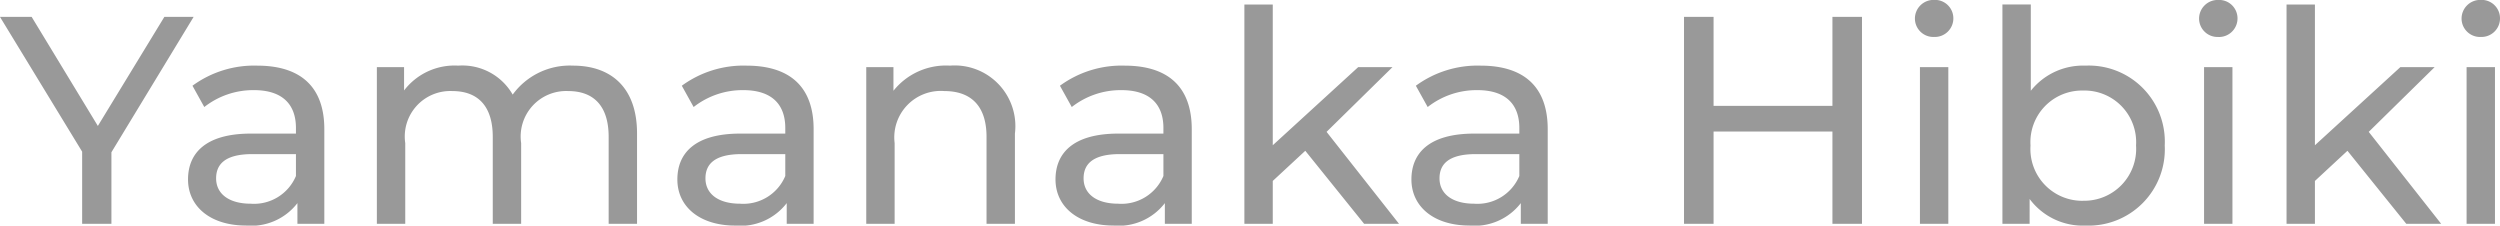
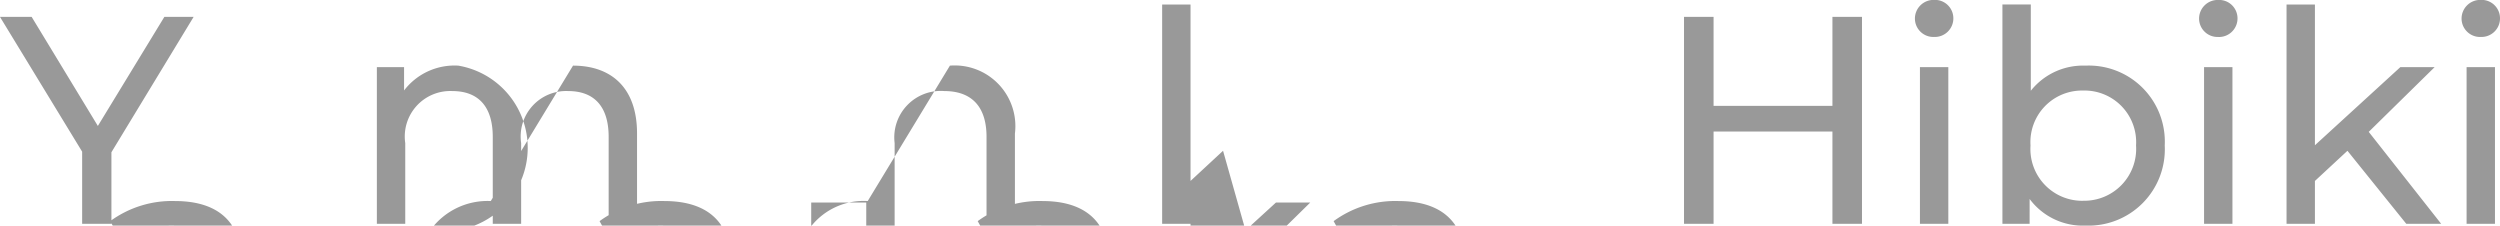
<svg xmlns="http://www.w3.org/2000/svg" width="118.384" height="10.682" viewBox="0 0 118.384 10.682">
-   <path fill="#999" d="M9.17.798H7.784l-3.15 5.166L1.498.798h-1.5L3.89 7.182v3.416h1.386V7.21Zm3.01 2.31a4.941 4.941 0 0 0-3.066.952l.56 1.008a3.752 3.752 0 0 1 2.352-.8c1.33 0 1.988.658 1.988 1.792v.266h-2.128c-2.212 0-2.982.98-2.982 2.17 0 1.288 1.064 2.184 2.744 2.184a2.754 2.754 0 0 0 2.436-1.062v.98h1.274v-4.48c0-2.03-1.148-3.01-3.178-3.01Zm-.308 6.538c-1.022 0-1.638-.462-1.638-1.2 0-.63.378-1.148 1.708-1.148h2.072v1.036a2.152 2.152 0 0 1-2.142 1.312Zm15.262-6.538a3.344 3.344 0 0 0-2.856 1.372A2.746 2.746 0 0 0 21.7 3.108a3.007 3.007 0 0 0-2.566 1.176V3.178h-1.288v7.42h1.344V6.776a2.154 2.154 0 0 1 2.226-2.464c1.218 0 1.918.714 1.918 2.17v4.116h1.344V6.776a2.154 2.154 0 0 1 2.226-2.464c1.218 0 1.918.714 1.918 2.17v4.116h1.344v-4.27c.004-2.184-1.232-3.22-3.032-3.22Zm8.218 0a4.941 4.941 0 0 0-3.066.952l.56 1.008a3.752 3.752 0 0 1 2.352-.8c1.33 0 1.988.658 1.988 1.792v.266h-2.128c-2.212 0-2.982.98-2.982 2.17-.002 1.29 1.058 2.186 2.742 2.186a2.754 2.754 0 0 0 2.436-1.064v.98h1.274v-4.48c0-2.03-1.148-3.01-3.178-3.01Zm-.308 6.538c-1.022 0-1.638-.462-1.638-1.2 0-.63.378-1.148 1.708-1.148h2.072v1.036a2.152 2.152 0 0 1-2.144 1.312Zm9.94-6.538a3.181 3.181 0 0 0-2.676 1.19v-1.12H41.02v7.42h1.344V6.776a2.2 2.2 0 0 1 2.352-2.464c1.274 0 2 .714 2 2.17v4.116h1.344v-4.27a2.874 2.874 0 0 0-3.078-3.22Zm8.274 0a4.941 4.941 0 0 0-3.066.952l.56 1.008a3.752 3.752 0 0 1 2.352-.8c1.33 0 1.988.658 1.988 1.792v.266h-2.128c-2.212 0-2.982.98-2.982 2.17 0 1.288 1.064 2.184 2.744 2.184a2.754 2.754 0 0 0 2.434-1.062v.98h1.274v-4.48c0-2.03-1.148-3.01-3.178-3.01Zm-.308 6.538c-1.022 0-1.638-.462-1.638-1.2 0-.63.378-1.148 1.708-1.148h2.072v1.036a2.152 2.152 0 0 1-2.144 1.312Zm11.646.952h1.652l-3.43-4.354 3.122-3.066h-1.624l-4.046 3.7V.214h-1.344v10.384h1.344v-2.03l1.54-1.428Zm5.516-7.49a4.941 4.941 0 0 0-3.066.952l.56 1.008a3.752 3.752 0 0 1 2.352-.8c1.33 0 1.988.658 1.988 1.792v.266h-2.128c-2.212 0-2.982.98-2.982 2.17 0 1.288 1.064 2.184 2.744 2.184a2.754 2.754 0 0 0 2.436-1.062v.98h1.274v-4.48c0-2.03-1.148-3.01-3.178-3.01Zm-.308 6.538c-1.022 0-1.638-.462-1.638-1.2 0-.63.378-1.148 1.708-1.148h2.072v1.036a2.152 2.152 0 0 1-2.142 1.312ZM86.772.798v4.214h-5.628V.798h-1.4v9.8h1.4V6.23h5.628v4.368h1.4v-9.8Zm4.816.952a.879.879 0 0 0 .91-.9.871.871 0 0 0-.91-.854.885.885 0 0 0-.91.882.874.874 0 0 0 .91.872Zm-.672 8.848h1.344v-7.42h-1.344Zm7.84-7.49a3.157 3.157 0 0 0-2.59 1.19V.21h-1.344v10.388h1.288V9.422a3.135 3.135 0 0 0 2.646 1.26 3.613 3.613 0 0 0 3.752-3.794 3.6 3.6 0 0 0-3.752-3.78Zm-.112 6.4a2.454 2.454 0 0 1-2.492-2.62 2.442 2.442 0 0 1 2.492-2.6 2.445 2.445 0 0 1 2.506 2.6 2.457 2.457 0 0 1-2.506 2.618Zm6.4-7.756a.879.879 0 0 0 .91-.9.871.871 0 0 0-.91-.854.885.885 0 0 0-.91.882.874.874 0 0 0 .908.87Zm-.674 8.846h1.344v-7.42h-1.344Zm9.576 0h1.652l-3.43-4.354 3.122-3.066h-1.624l-4.046 3.7V.214h-1.344v10.384h1.344v-2.03l1.54-1.428Zm3.528-8.848a.879.879 0 0 0 .91-.9.871.871 0 0 0-.91-.854.885.885 0 0 0-.91.882.874.874 0 0 0 .91.872Zm-.672 8.848h1.344v-7.42h-1.344Z" data-name="パス 205" />
+   <path fill="#999" d="M9.17.798H7.784l-3.15 5.166L1.498.798h-1.5L3.89 7.182v3.416h1.386V7.21m3.01 2.31a4.941 4.941 0 0 0-3.066.952l.56 1.008a3.752 3.752 0 0 1 2.352-.8c1.33 0 1.988.658 1.988 1.792v.266h-2.128c-2.212 0-2.982.98-2.982 2.17 0 1.288 1.064 2.184 2.744 2.184a2.754 2.754 0 0 0 2.436-1.062v.98h1.274v-4.48c0-2.03-1.148-3.01-3.178-3.01Zm-.308 6.538c-1.022 0-1.638-.462-1.638-1.2 0-.63.378-1.148 1.708-1.148h2.072v1.036a2.152 2.152 0 0 1-2.142 1.312Zm15.262-6.538a3.344 3.344 0 0 0-2.856 1.372A2.746 2.746 0 0 0 21.7 3.108a3.007 3.007 0 0 0-2.566 1.176V3.178h-1.288v7.42h1.344V6.776a2.154 2.154 0 0 1 2.226-2.464c1.218 0 1.918.714 1.918 2.17v4.116h1.344V6.776a2.154 2.154 0 0 1 2.226-2.464c1.218 0 1.918.714 1.918 2.17v4.116h1.344v-4.27c.004-2.184-1.232-3.22-3.032-3.22Zm8.218 0a4.941 4.941 0 0 0-3.066.952l.56 1.008a3.752 3.752 0 0 1 2.352-.8c1.33 0 1.988.658 1.988 1.792v.266h-2.128c-2.212 0-2.982.98-2.982 2.17-.002 1.29 1.058 2.186 2.742 2.186a2.754 2.754 0 0 0 2.436-1.064v.98h1.274v-4.48c0-2.03-1.148-3.01-3.178-3.01Zm-.308 6.538c-1.022 0-1.638-.462-1.638-1.2 0-.63.378-1.148 1.708-1.148h2.072v1.036a2.152 2.152 0 0 1-2.144 1.312Zm9.94-6.538a3.181 3.181 0 0 0-2.676 1.19v-1.12H41.02v7.42h1.344V6.776a2.2 2.2 0 0 1 2.352-2.464c1.274 0 2 .714 2 2.17v4.116h1.344v-4.27a2.874 2.874 0 0 0-3.078-3.22Zm8.274 0a4.941 4.941 0 0 0-3.066.952l.56 1.008a3.752 3.752 0 0 1 2.352-.8c1.33 0 1.988.658 1.988 1.792v.266h-2.128c-2.212 0-2.982.98-2.982 2.17 0 1.288 1.064 2.184 2.744 2.184a2.754 2.754 0 0 0 2.434-1.062v.98h1.274v-4.48c0-2.03-1.148-3.01-3.178-3.01Zm-.308 6.538c-1.022 0-1.638-.462-1.638-1.2 0-.63.378-1.148 1.708-1.148h2.072v1.036a2.152 2.152 0 0 1-2.144 1.312Zm11.646.952h1.652l-3.43-4.354 3.122-3.066h-1.624l-4.046 3.7V.214h-1.344v10.384h1.344v-2.03l1.54-1.428Zm5.516-7.49a4.941 4.941 0 0 0-3.066.952l.56 1.008a3.752 3.752 0 0 1 2.352-.8c1.33 0 1.988.658 1.988 1.792v.266h-2.128c-2.212 0-2.982.98-2.982 2.17 0 1.288 1.064 2.184 2.744 2.184a2.754 2.754 0 0 0 2.436-1.062v.98h1.274v-4.48c0-2.03-1.148-3.01-3.178-3.01Zm-.308 6.538c-1.022 0-1.638-.462-1.638-1.2 0-.63.378-1.148 1.708-1.148h2.072v1.036a2.152 2.152 0 0 1-2.142 1.312ZM86.772.798v4.214h-5.628V.798h-1.4v9.8h1.4V6.23h5.628v4.368h1.4v-9.8Zm4.816.952a.879.879 0 0 0 .91-.9.871.871 0 0 0-.91-.854.885.885 0 0 0-.91.882.874.874 0 0 0 .91.872Zm-.672 8.848h1.344v-7.42h-1.344Zm7.84-7.49a3.157 3.157 0 0 0-2.59 1.19V.21h-1.344v10.388h1.288V9.422a3.135 3.135 0 0 0 2.646 1.26 3.613 3.613 0 0 0 3.752-3.794 3.6 3.6 0 0 0-3.752-3.78Zm-.112 6.4a2.454 2.454 0 0 1-2.492-2.62 2.442 2.442 0 0 1 2.492-2.6 2.445 2.445 0 0 1 2.506 2.6 2.457 2.457 0 0 1-2.506 2.618Zm6.4-7.756a.879.879 0 0 0 .91-.9.871.871 0 0 0-.91-.854.885.885 0 0 0-.91.882.874.874 0 0 0 .908.87Zm-.674 8.846h1.344v-7.42h-1.344Zm9.576 0h1.652l-3.43-4.354 3.122-3.066h-1.624l-4.046 3.7V.214h-1.344v10.384h1.344v-2.03l1.54-1.428Zm3.528-8.848a.879.879 0 0 0 .91-.9.871.871 0 0 0-.91-.854.885.885 0 0 0-.91.882.874.874 0 0 0 .91.872Zm-.672 8.848h1.344v-7.42h-1.344Z" data-name="パス 205" />
</svg>